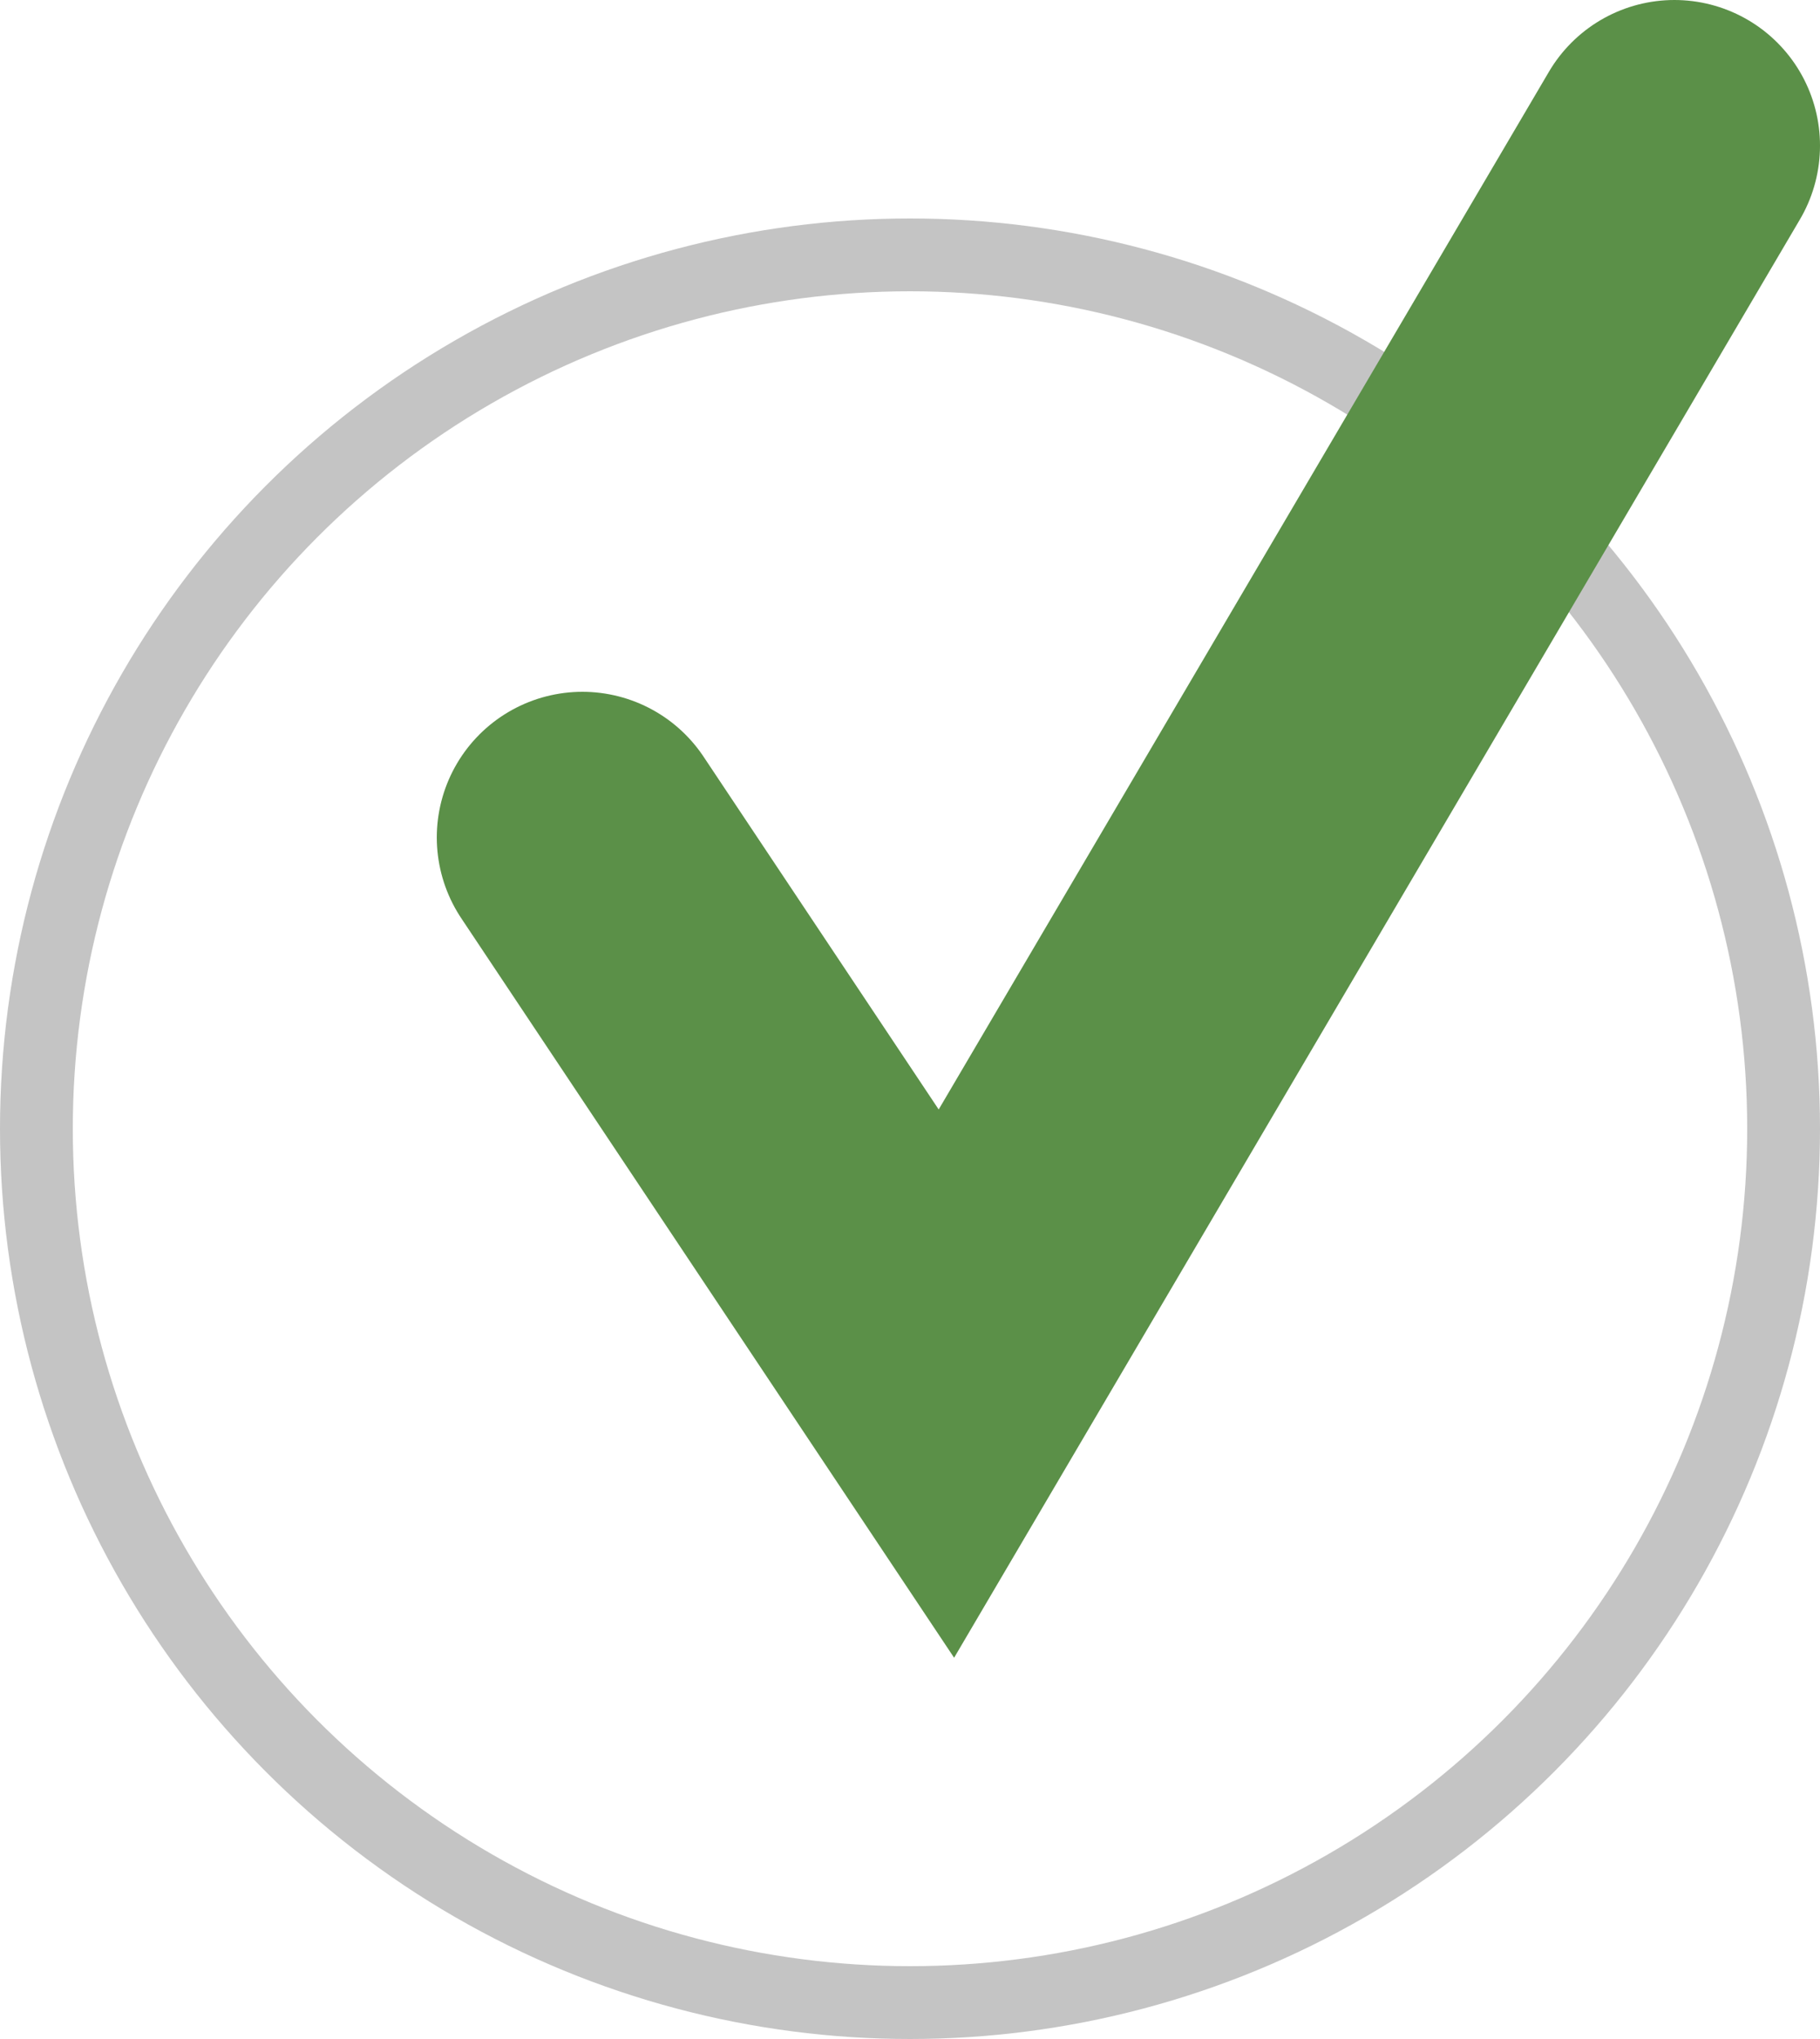
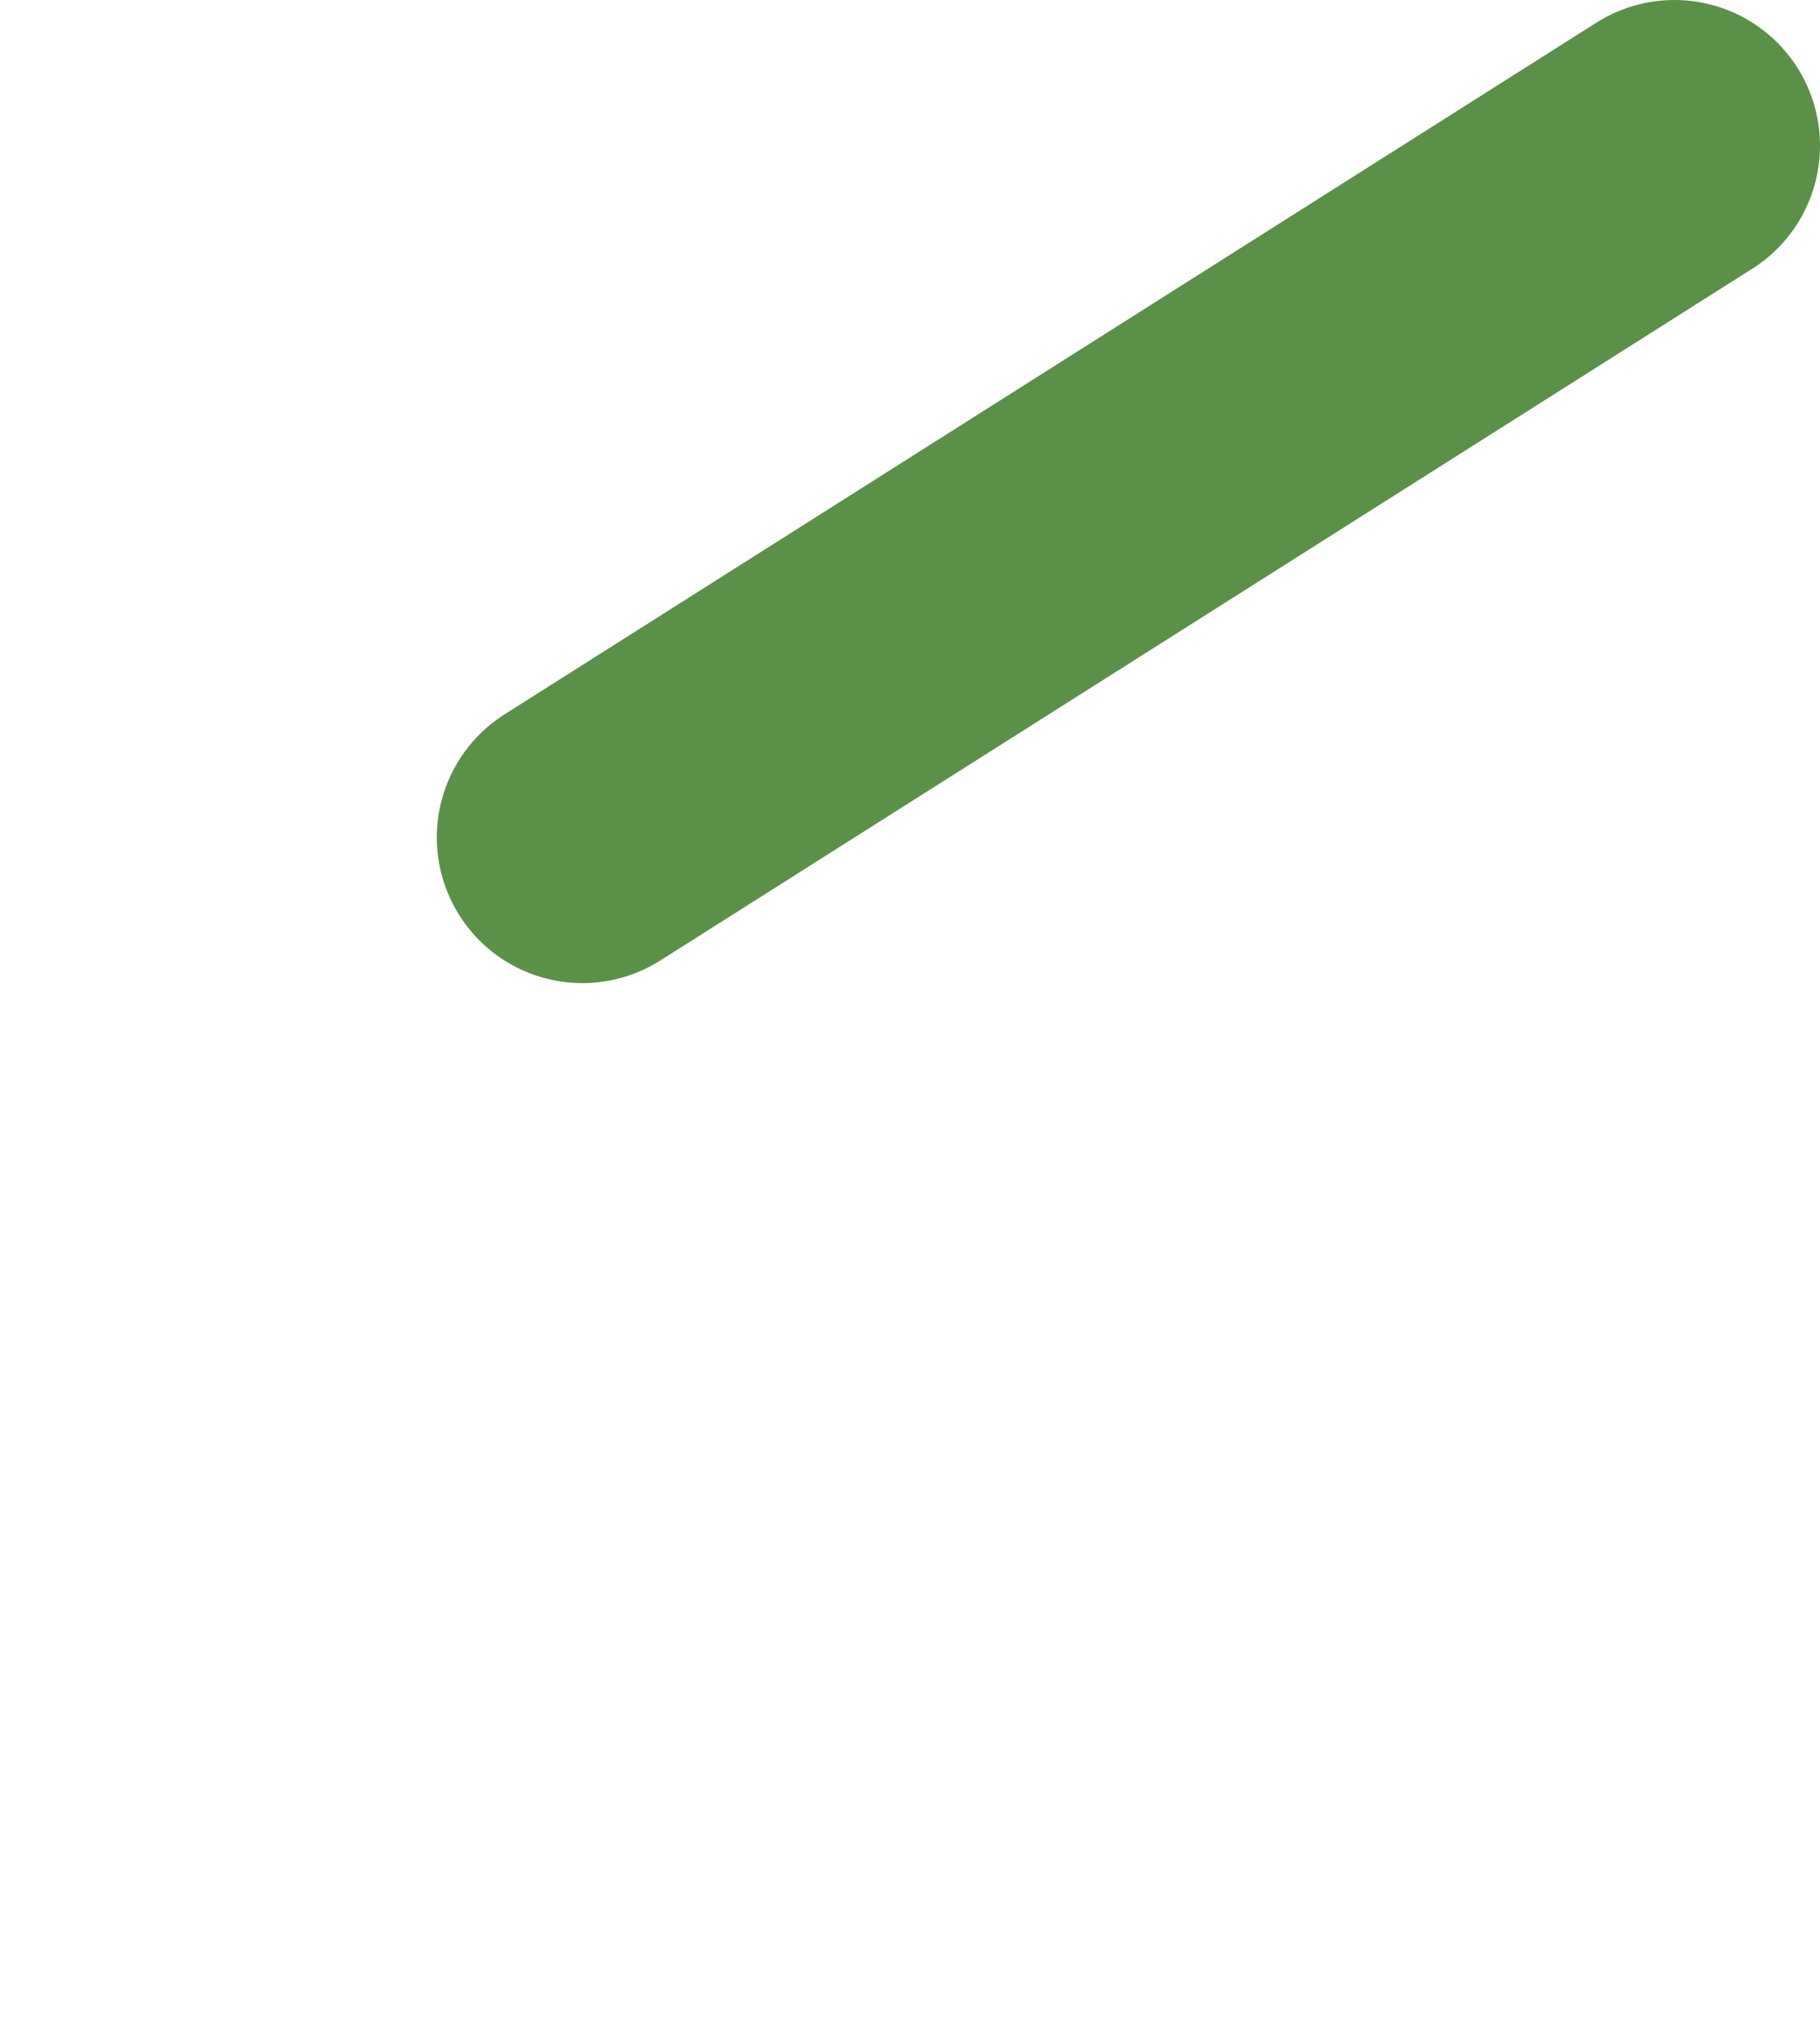
<svg xmlns="http://www.w3.org/2000/svg" width="25" height="28" viewBox="0 0 25 28" fill="none">
-   <circle cx="12.5" cy="15.5" r="12" stroke="#C4C4C4" />
-   <path d="M8 11.5L13 19L23 2" stroke="#5B9048" stroke-width="4" stroke-linecap="round" />
+   <path d="M8 11.5L23 2" stroke="#5B9048" stroke-width="4" stroke-linecap="round" />
</svg>